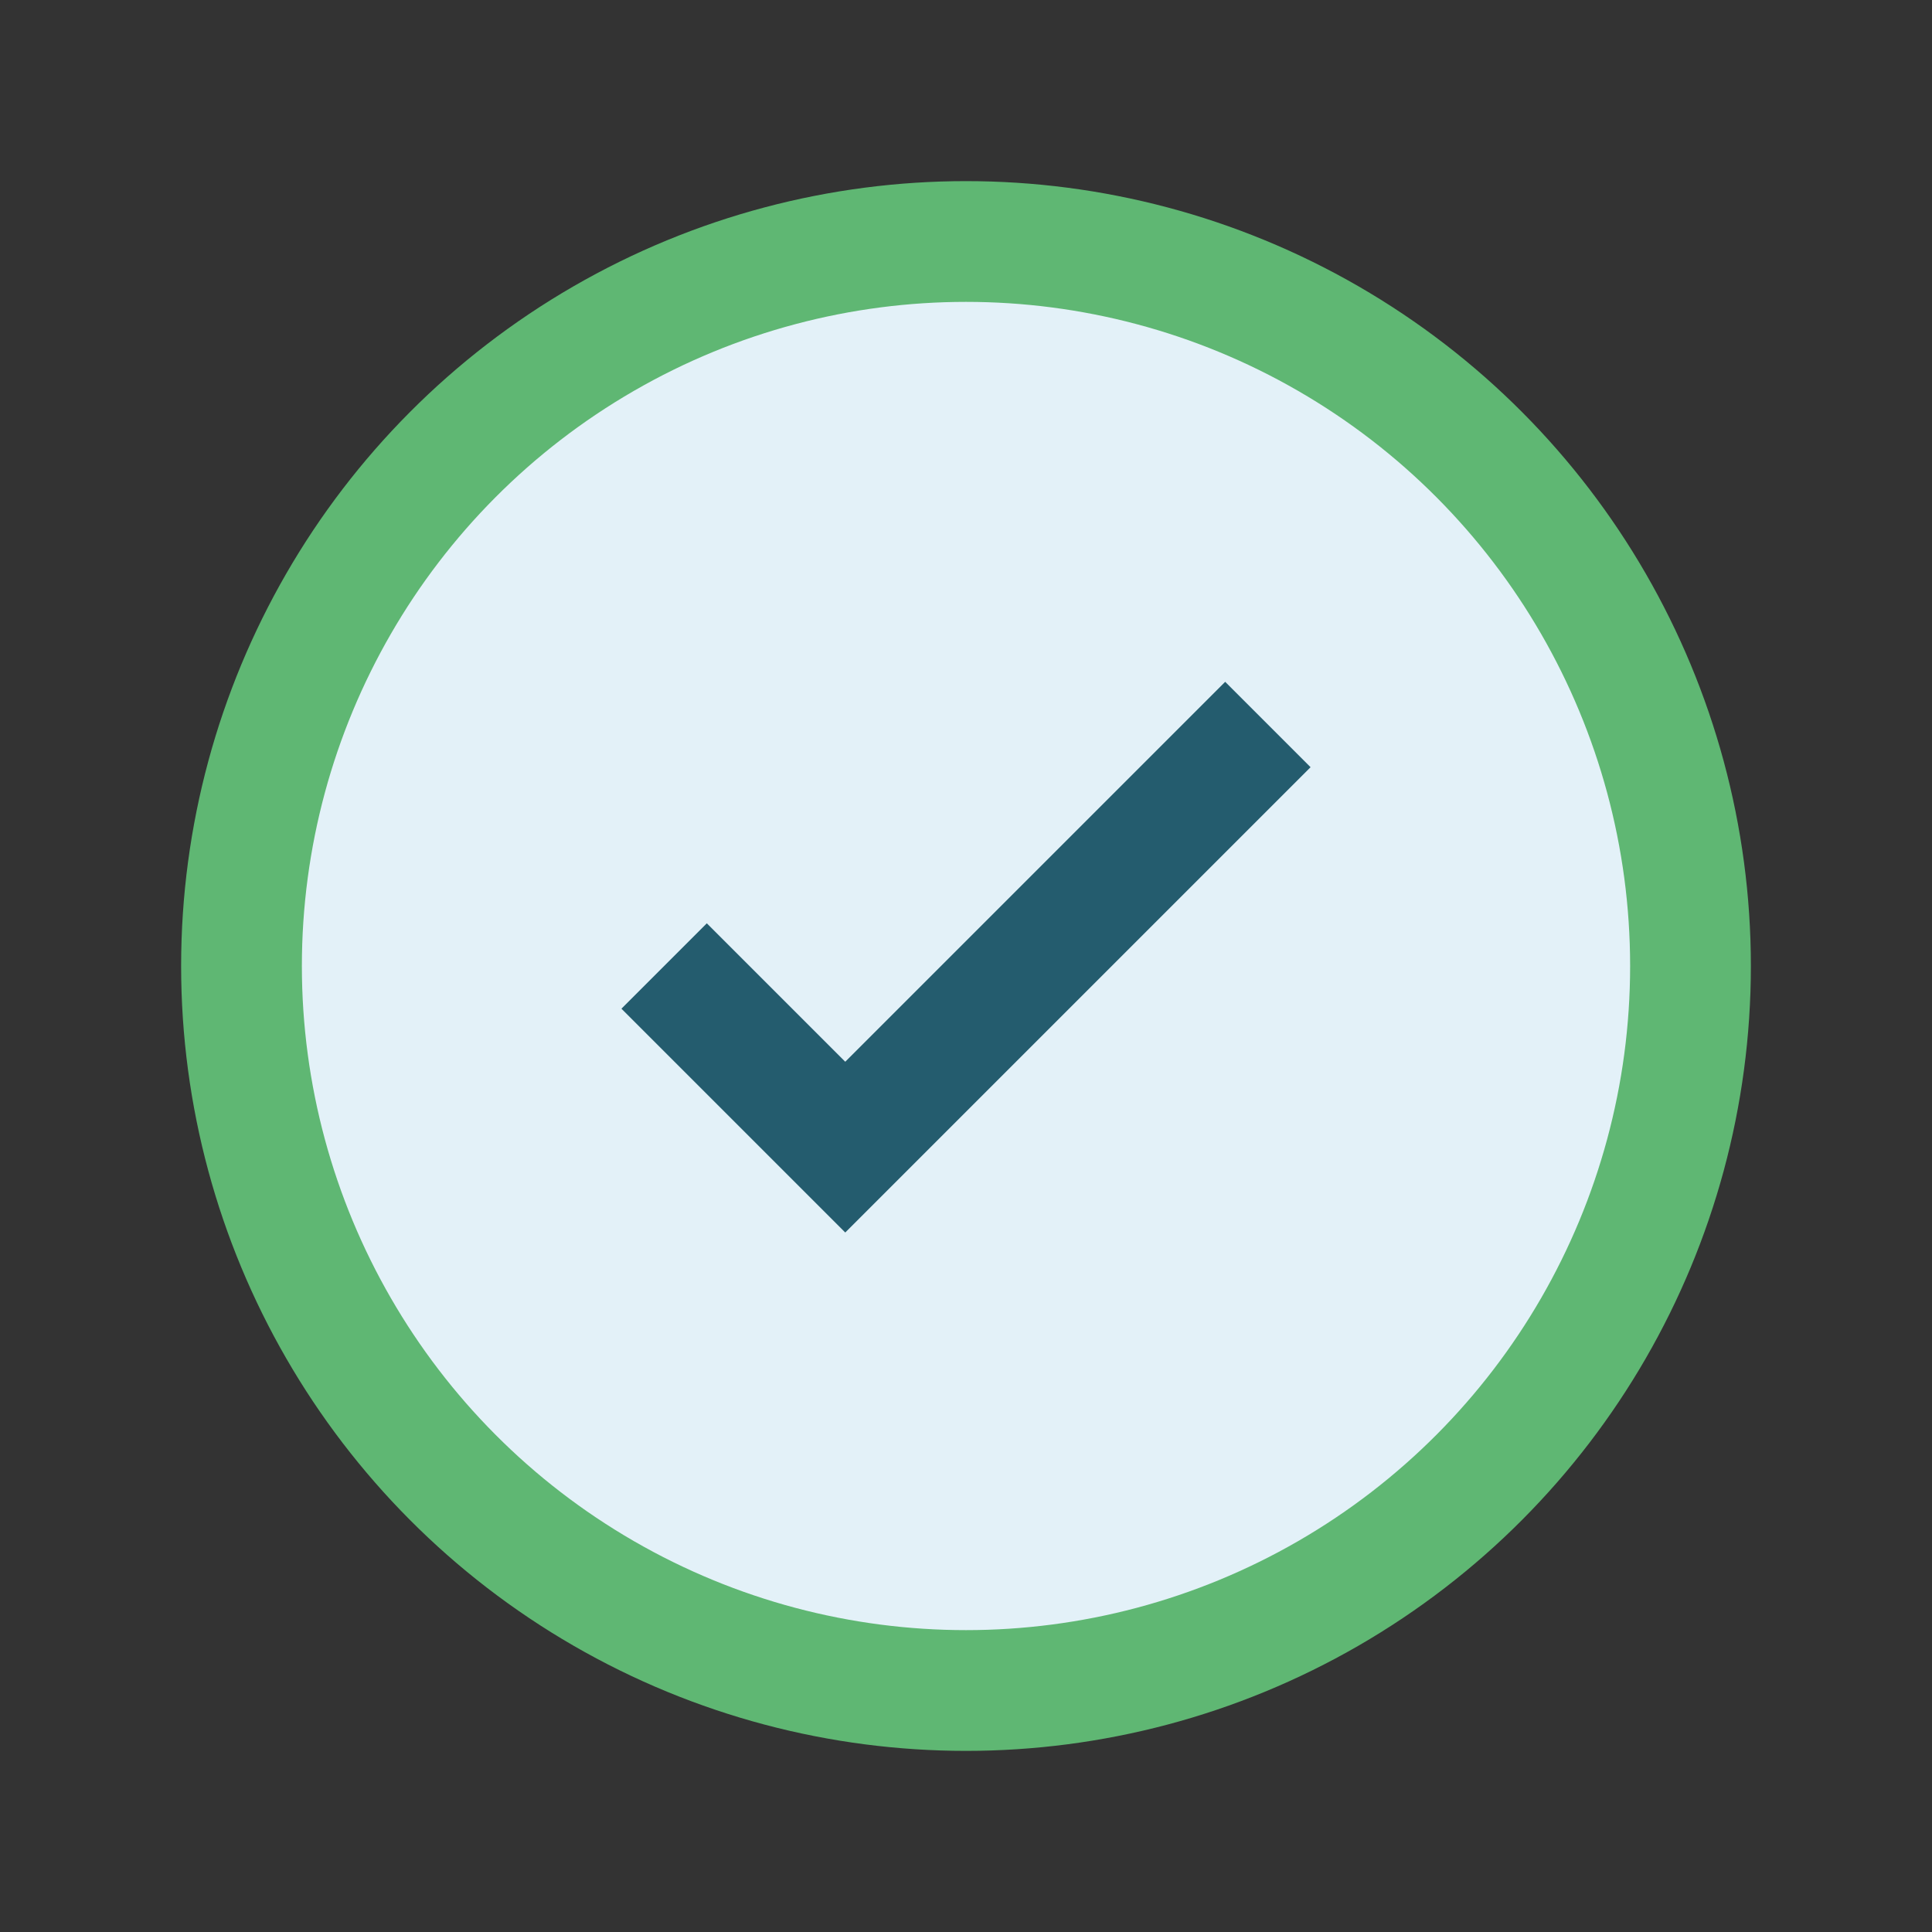
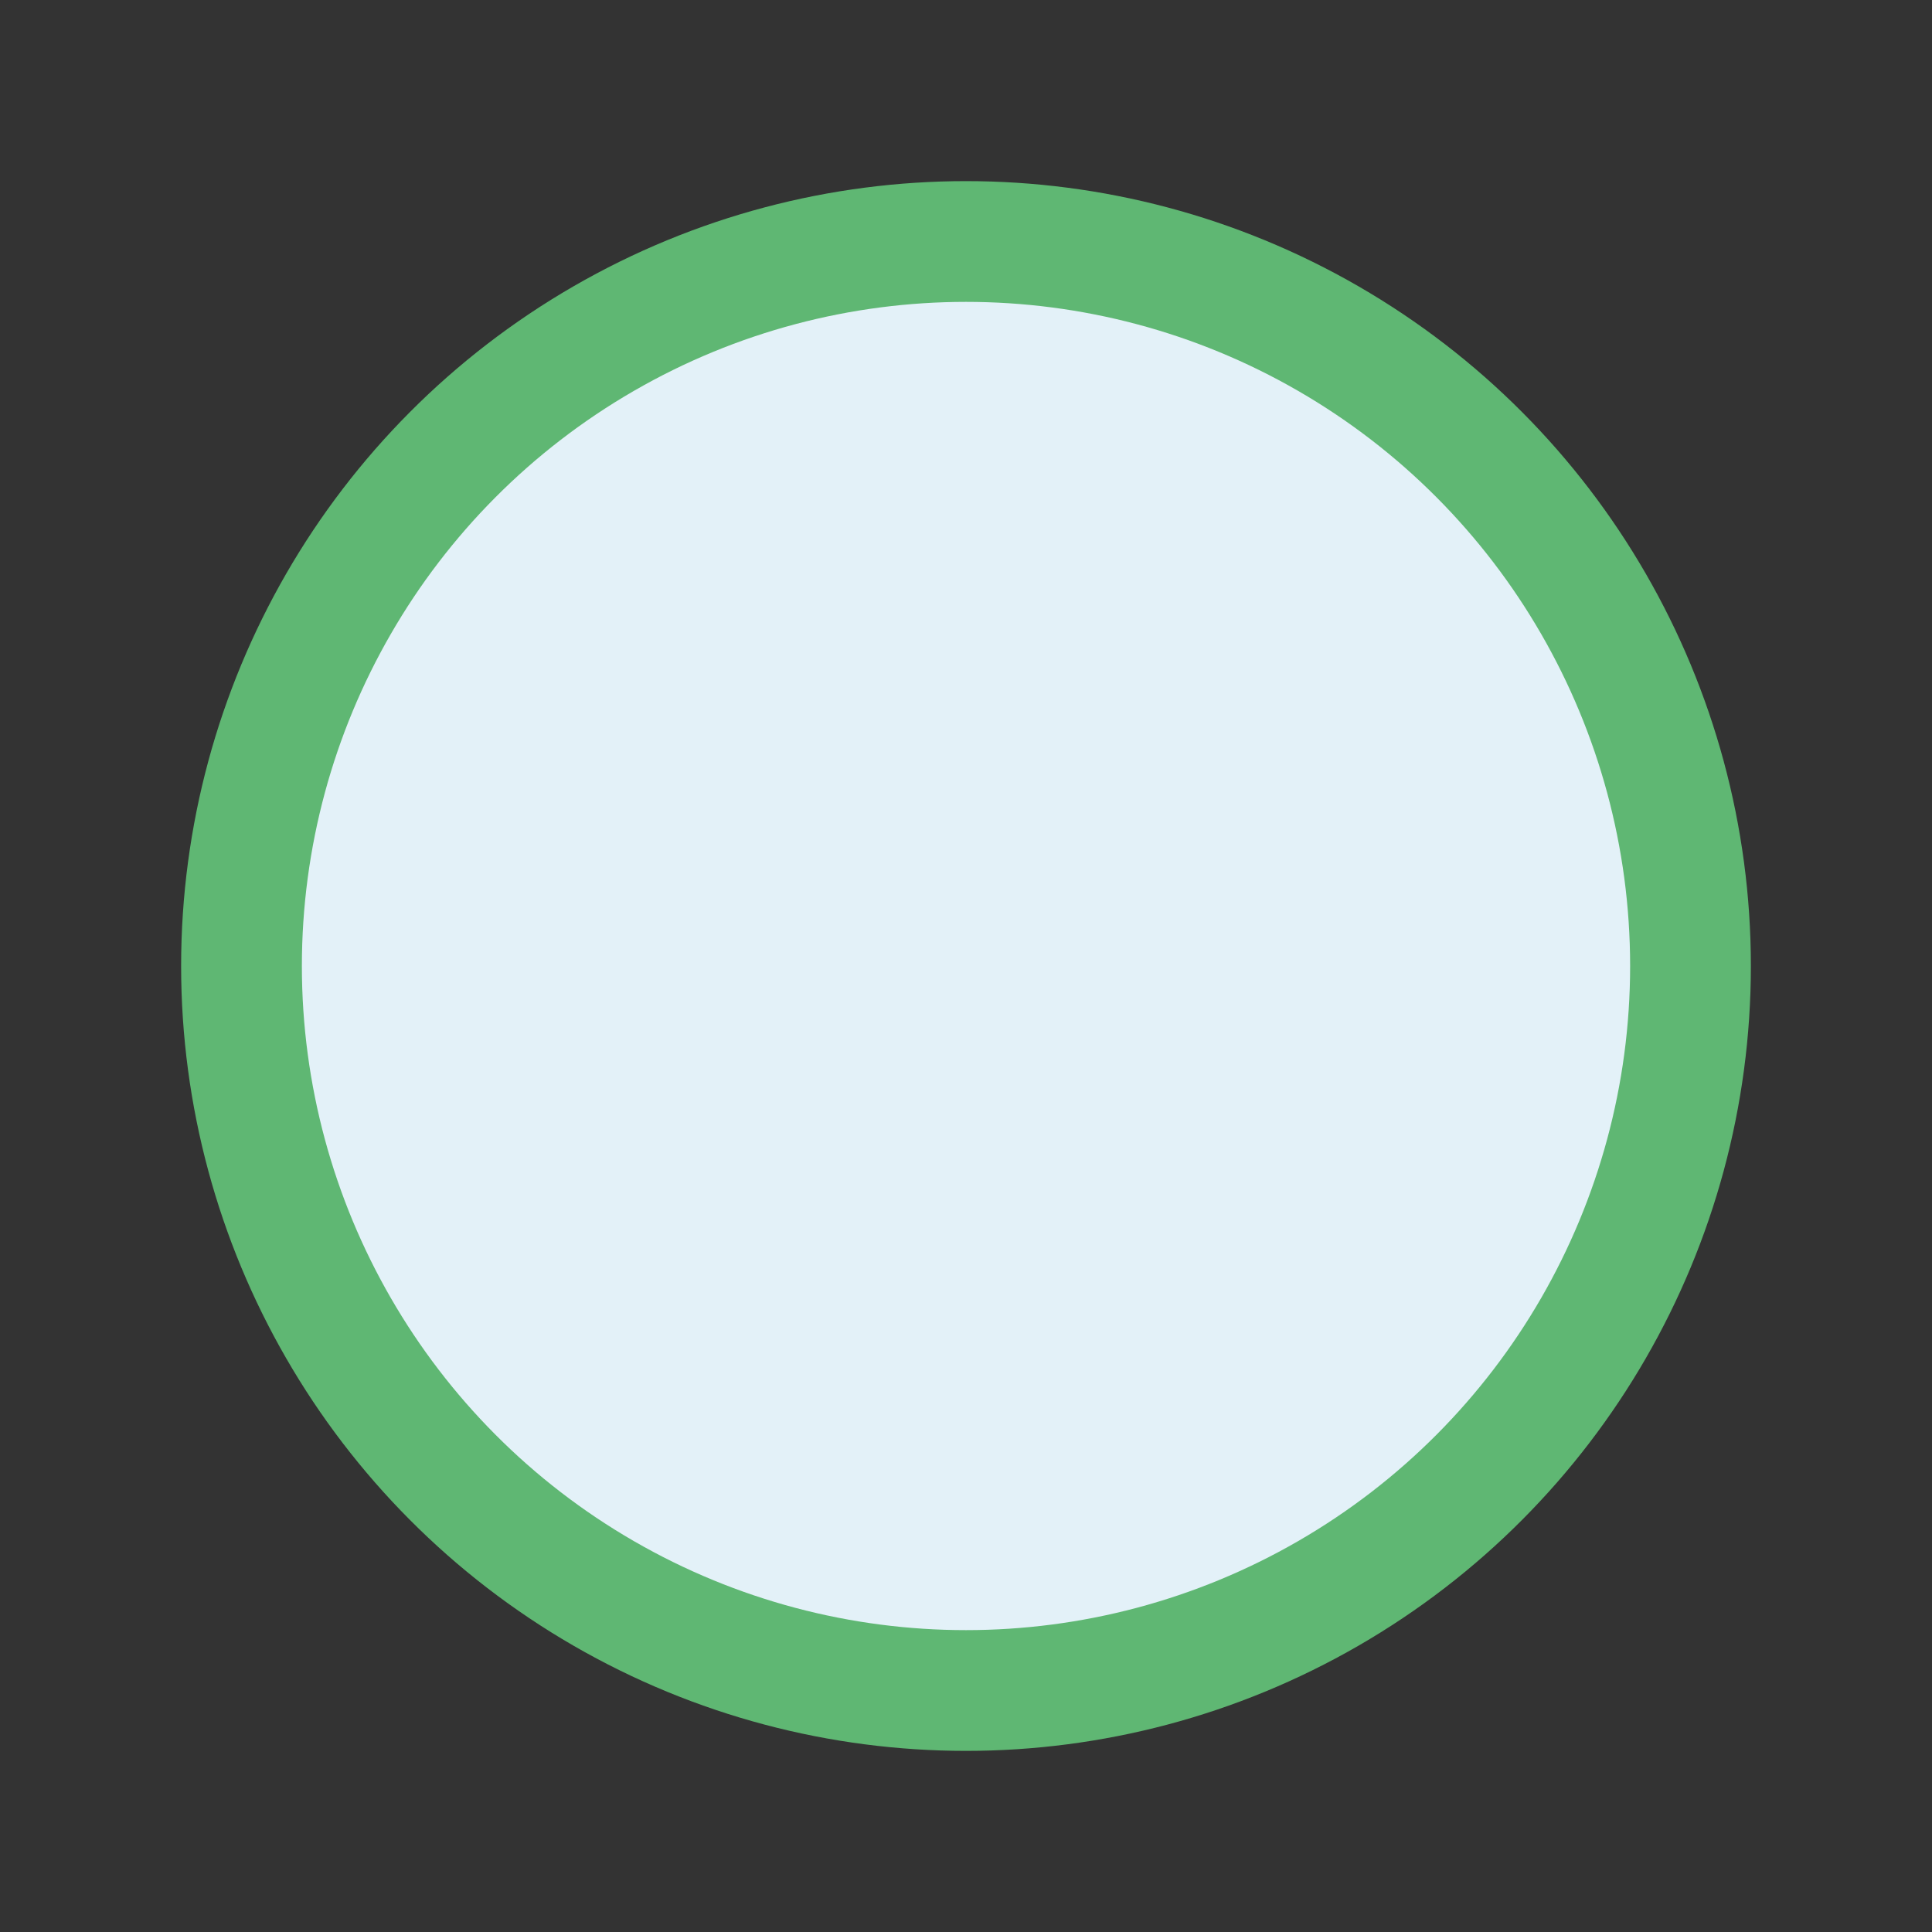
<svg xmlns="http://www.w3.org/2000/svg" width="32" height="32" viewBox="0 0 32 32">
  <rect x="0" y="0" width="32" height="32" fill="#333333" stroke="none" />
  <circle cx="16" cy="16" r="12" fill="#E3F1F8" stroke="#5FB773" stroke-width="2" />
-   <path d="M11 16l3 3 7-7" stroke="#245C6E" stroke-width="2" fill="none" />
</svg>